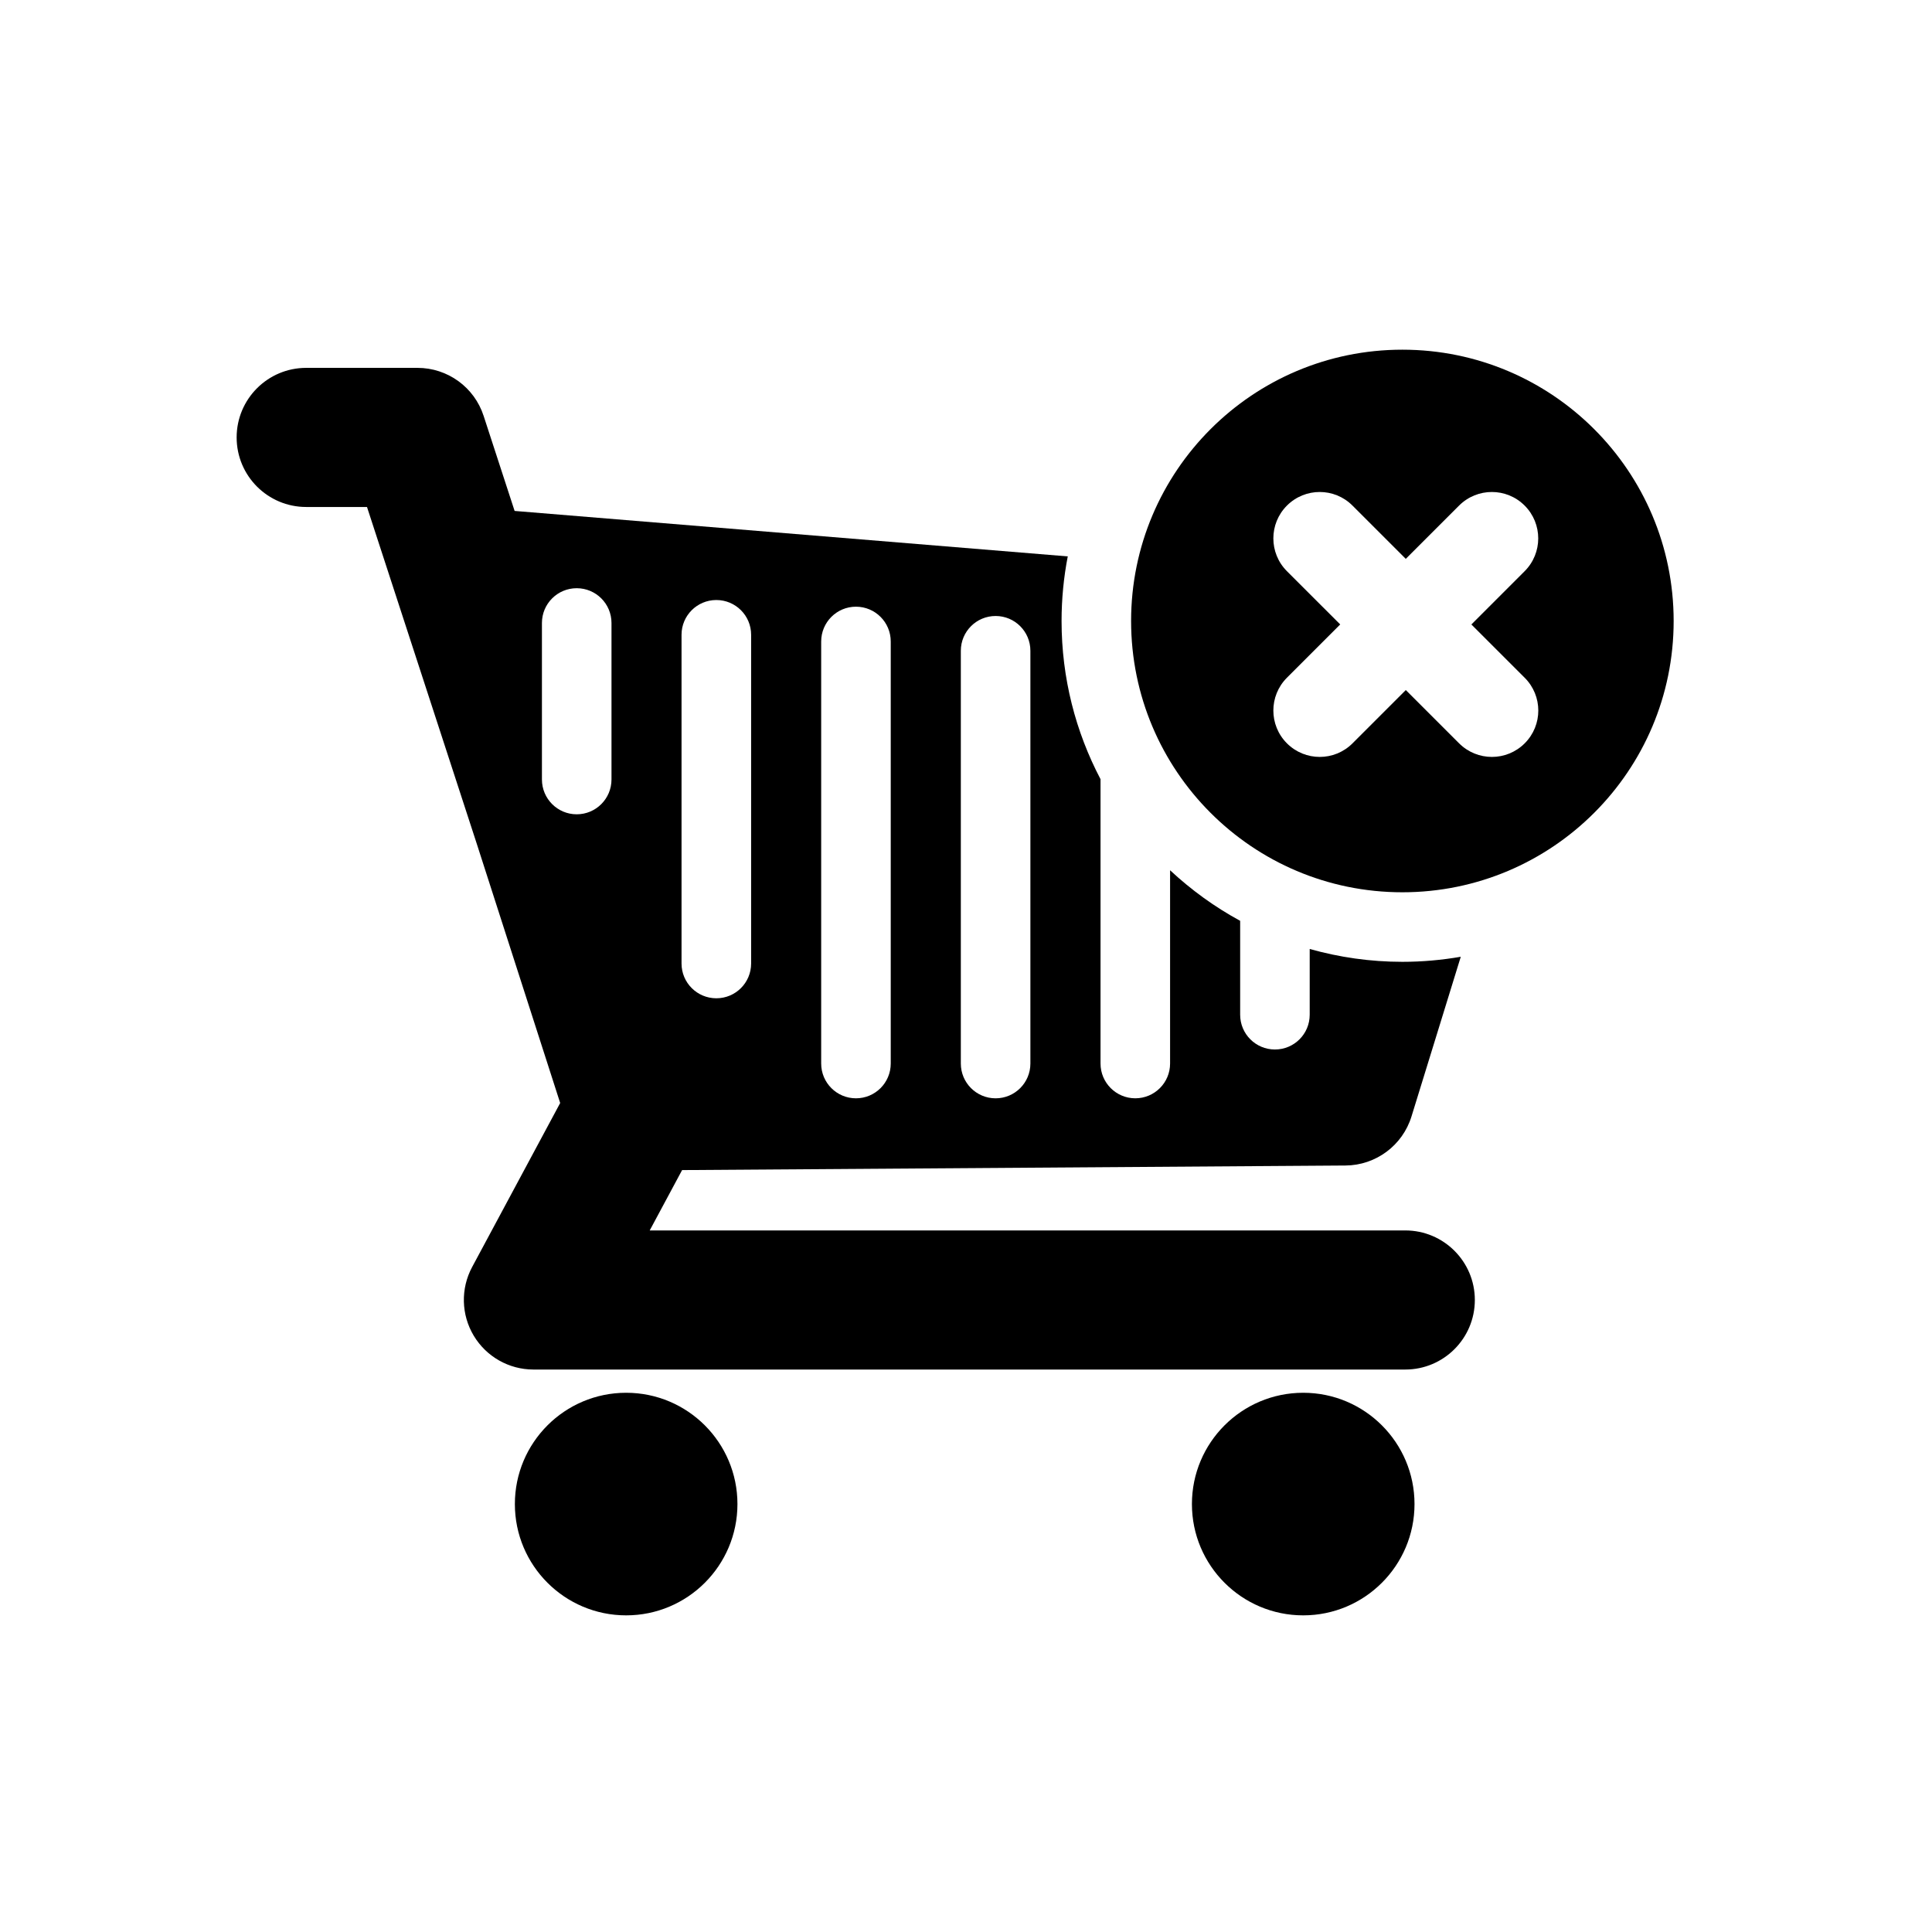
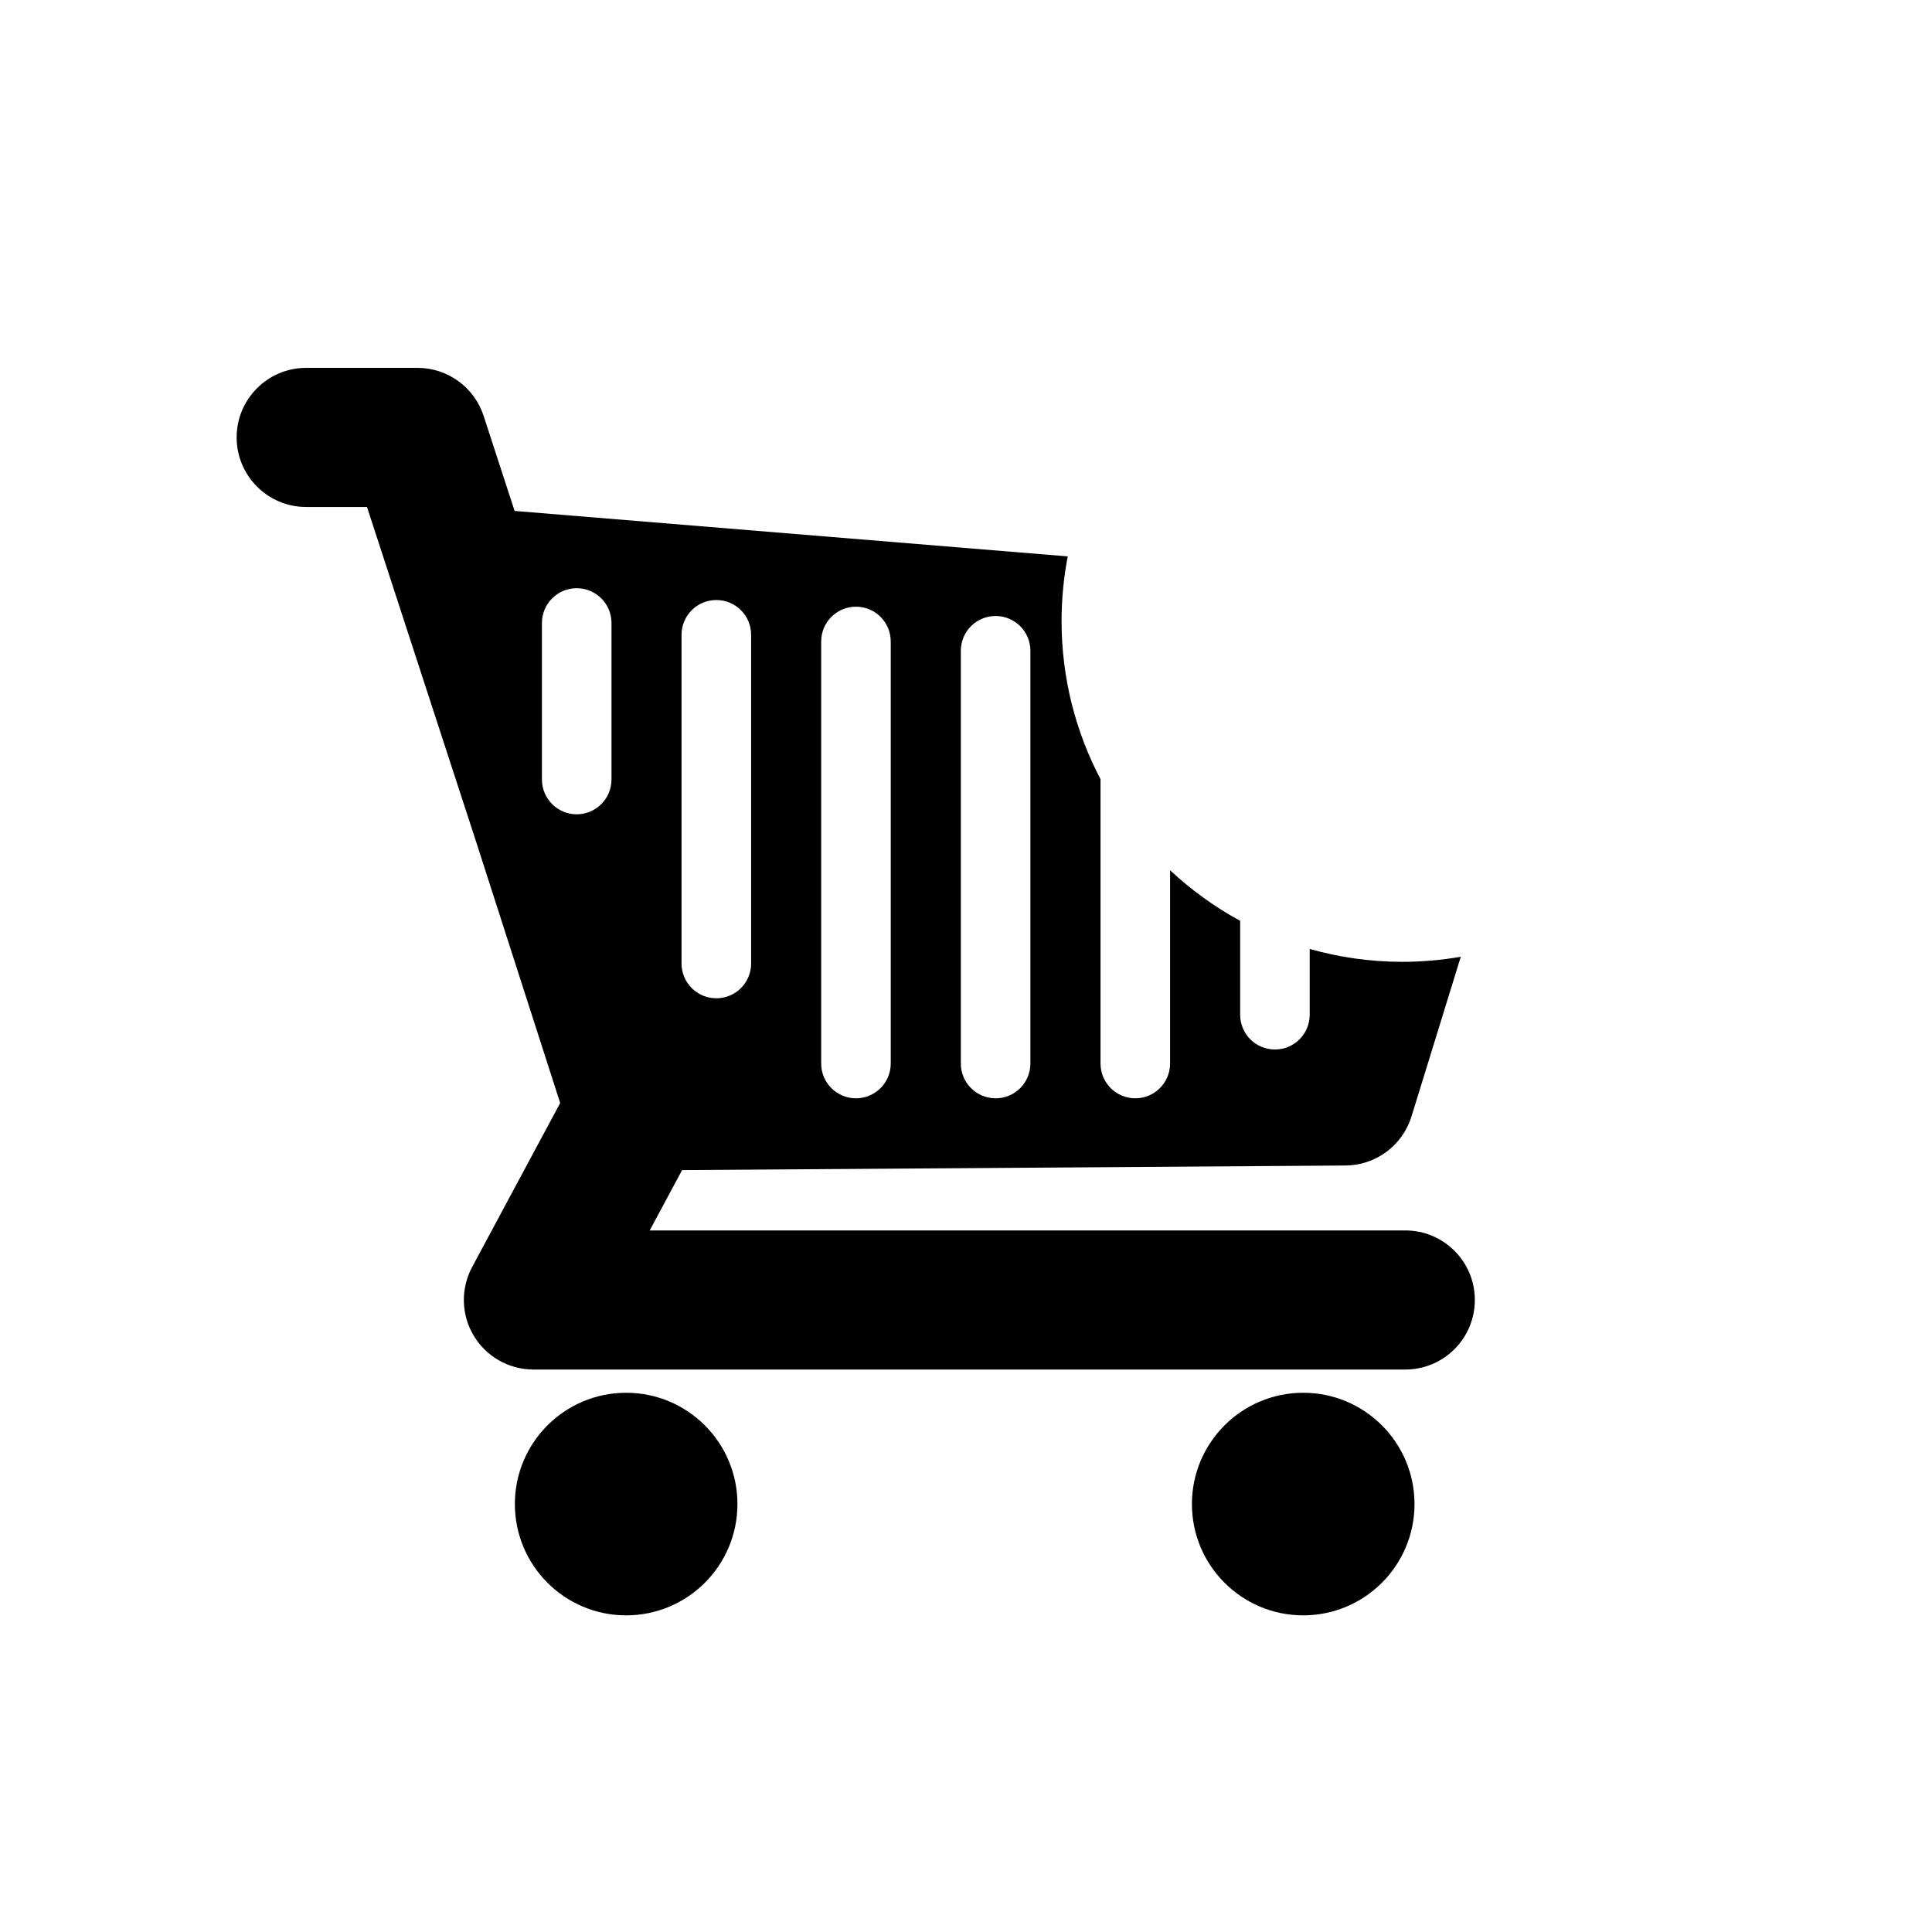
<svg xmlns="http://www.w3.org/2000/svg" fill="#000000" width="800px" height="800px" version="1.1" viewBox="144 144 512 512">
  <g>
    <path d="m339.43 542.59c0 16.289-13.203 29.496-29.492 29.496s-29.492-13.207-29.492-29.496c0-16.285 13.203-29.492 29.492-29.492s29.492 13.207 29.492 29.492" />
    <path d="m518.86 542.59c0 16.289-13.207 29.496-29.492 29.496-16.289 0-29.496-13.207-29.496-29.496 0-16.285 13.207-29.492 29.496-29.492 16.285 0 29.492 13.207 29.492 29.492" />
    <path d="m516.41 470.08h-200.23l8.586-15.996 175.8-1.211c8.039-0.051 15.129-5.316 17.496-13.004l13.059-42.316c-5.027 0.867-10.188 1.34-15.469 1.34-8.516 0-16.746-1.199-24.566-3.406v17.426c0 5.094-4.121 9.215-9.215 9.215s-9.215-4.121-9.215-9.215v-24.887c-6.762-3.672-12.988-8.191-18.57-13.395v51.215c0 5.09-4.125 9.215-9.219 9.215-5.09 0-9.215-4.125-9.215-9.215v-75.355c-6.586-12.531-10.324-26.781-10.324-41.918 0-5.859 0.57-11.582 1.641-17.121l-146.59-12.047-8.211-25.191c-2.465-7.594-9.547-12.723-17.527-12.723h-29.492c-10.184 0-18.434 8.254-18.434 18.434 0 10.184 8.258 18.434 18.434 18.434h16.113l29.113 89.324 22.082 68.629-23.34 43.48c-3.062 5.715-2.902 12.621 0.43 18.184 3.336 5.562 9.34 8.969 15.82 8.969h231.05c10.184 0 18.434-8.254 18.434-18.434 0.004-10.172-8.246-18.43-18.434-18.43zm-117.78-153.62c0-5.094 4.125-9.215 9.219-9.215 5.09 0 9.215 4.121 9.215 9.215v109.39c0 5.09-4.125 9.215-9.215 9.215-5.094 0-9.219-4.125-9.219-9.215zm-37.008-2.453c0-5.098 4.125-9.227 9.215-9.227 5.098 0 9.219 4.125 9.219 9.227v111.84c0 5.09-4.121 9.215-9.219 9.215-5.09 0-9.215-4.125-9.215-9.215zm-37.008-1.785c0-5.09 4.125-9.211 9.227-9.211 5.09 0 9.215 4.121 9.215 9.211v87.117c0 5.094-4.125 9.215-9.215 9.215-5.098 0-9.227-4.121-9.227-9.215zm-18.562 38.348c0 5.094-4.125 9.227-9.219 9.227-5.09 0-9.215-4.133-9.215-9.227v-41.473c0-5.094 4.125-9.215 9.215-9.215 5.094 0 9.219 4.121 9.219 9.215z" />
-     <path d="m515.64 236.67c-39.707 0-71.887 32.195-71.887 71.898 0 39.707 32.184 71.895 71.887 71.895 39.707 0 71.895-32.188 71.895-71.895-0.004-39.703-32.191-71.898-71.895-71.898zm32.422 104.32c-2.398 2.398-5.543 3.602-8.688 3.602-3.148 0-6.293-1.203-8.699-3.602l-14.121-14.121-14.121 14.121c-2.394 2.398-5.543 3.602-8.688 3.602s-6.293-1.203-8.695-3.602c-4.797-4.801-4.797-12.586 0-17.387l14.121-14.121-14.121-14.113c-4.797-4.801-4.797-12.586 0-17.383 4.805-4.805 12.582-4.805 17.375 0l14.121 14.117 14.121-14.117c4.805-4.805 12.586-4.805 17.383 0 4.797 4.797 4.797 12.582 0 17.383l-14.121 14.121 14.121 14.113c4.82 4.801 4.82 12.586 0.012 17.387z" />
  </g>
</svg>